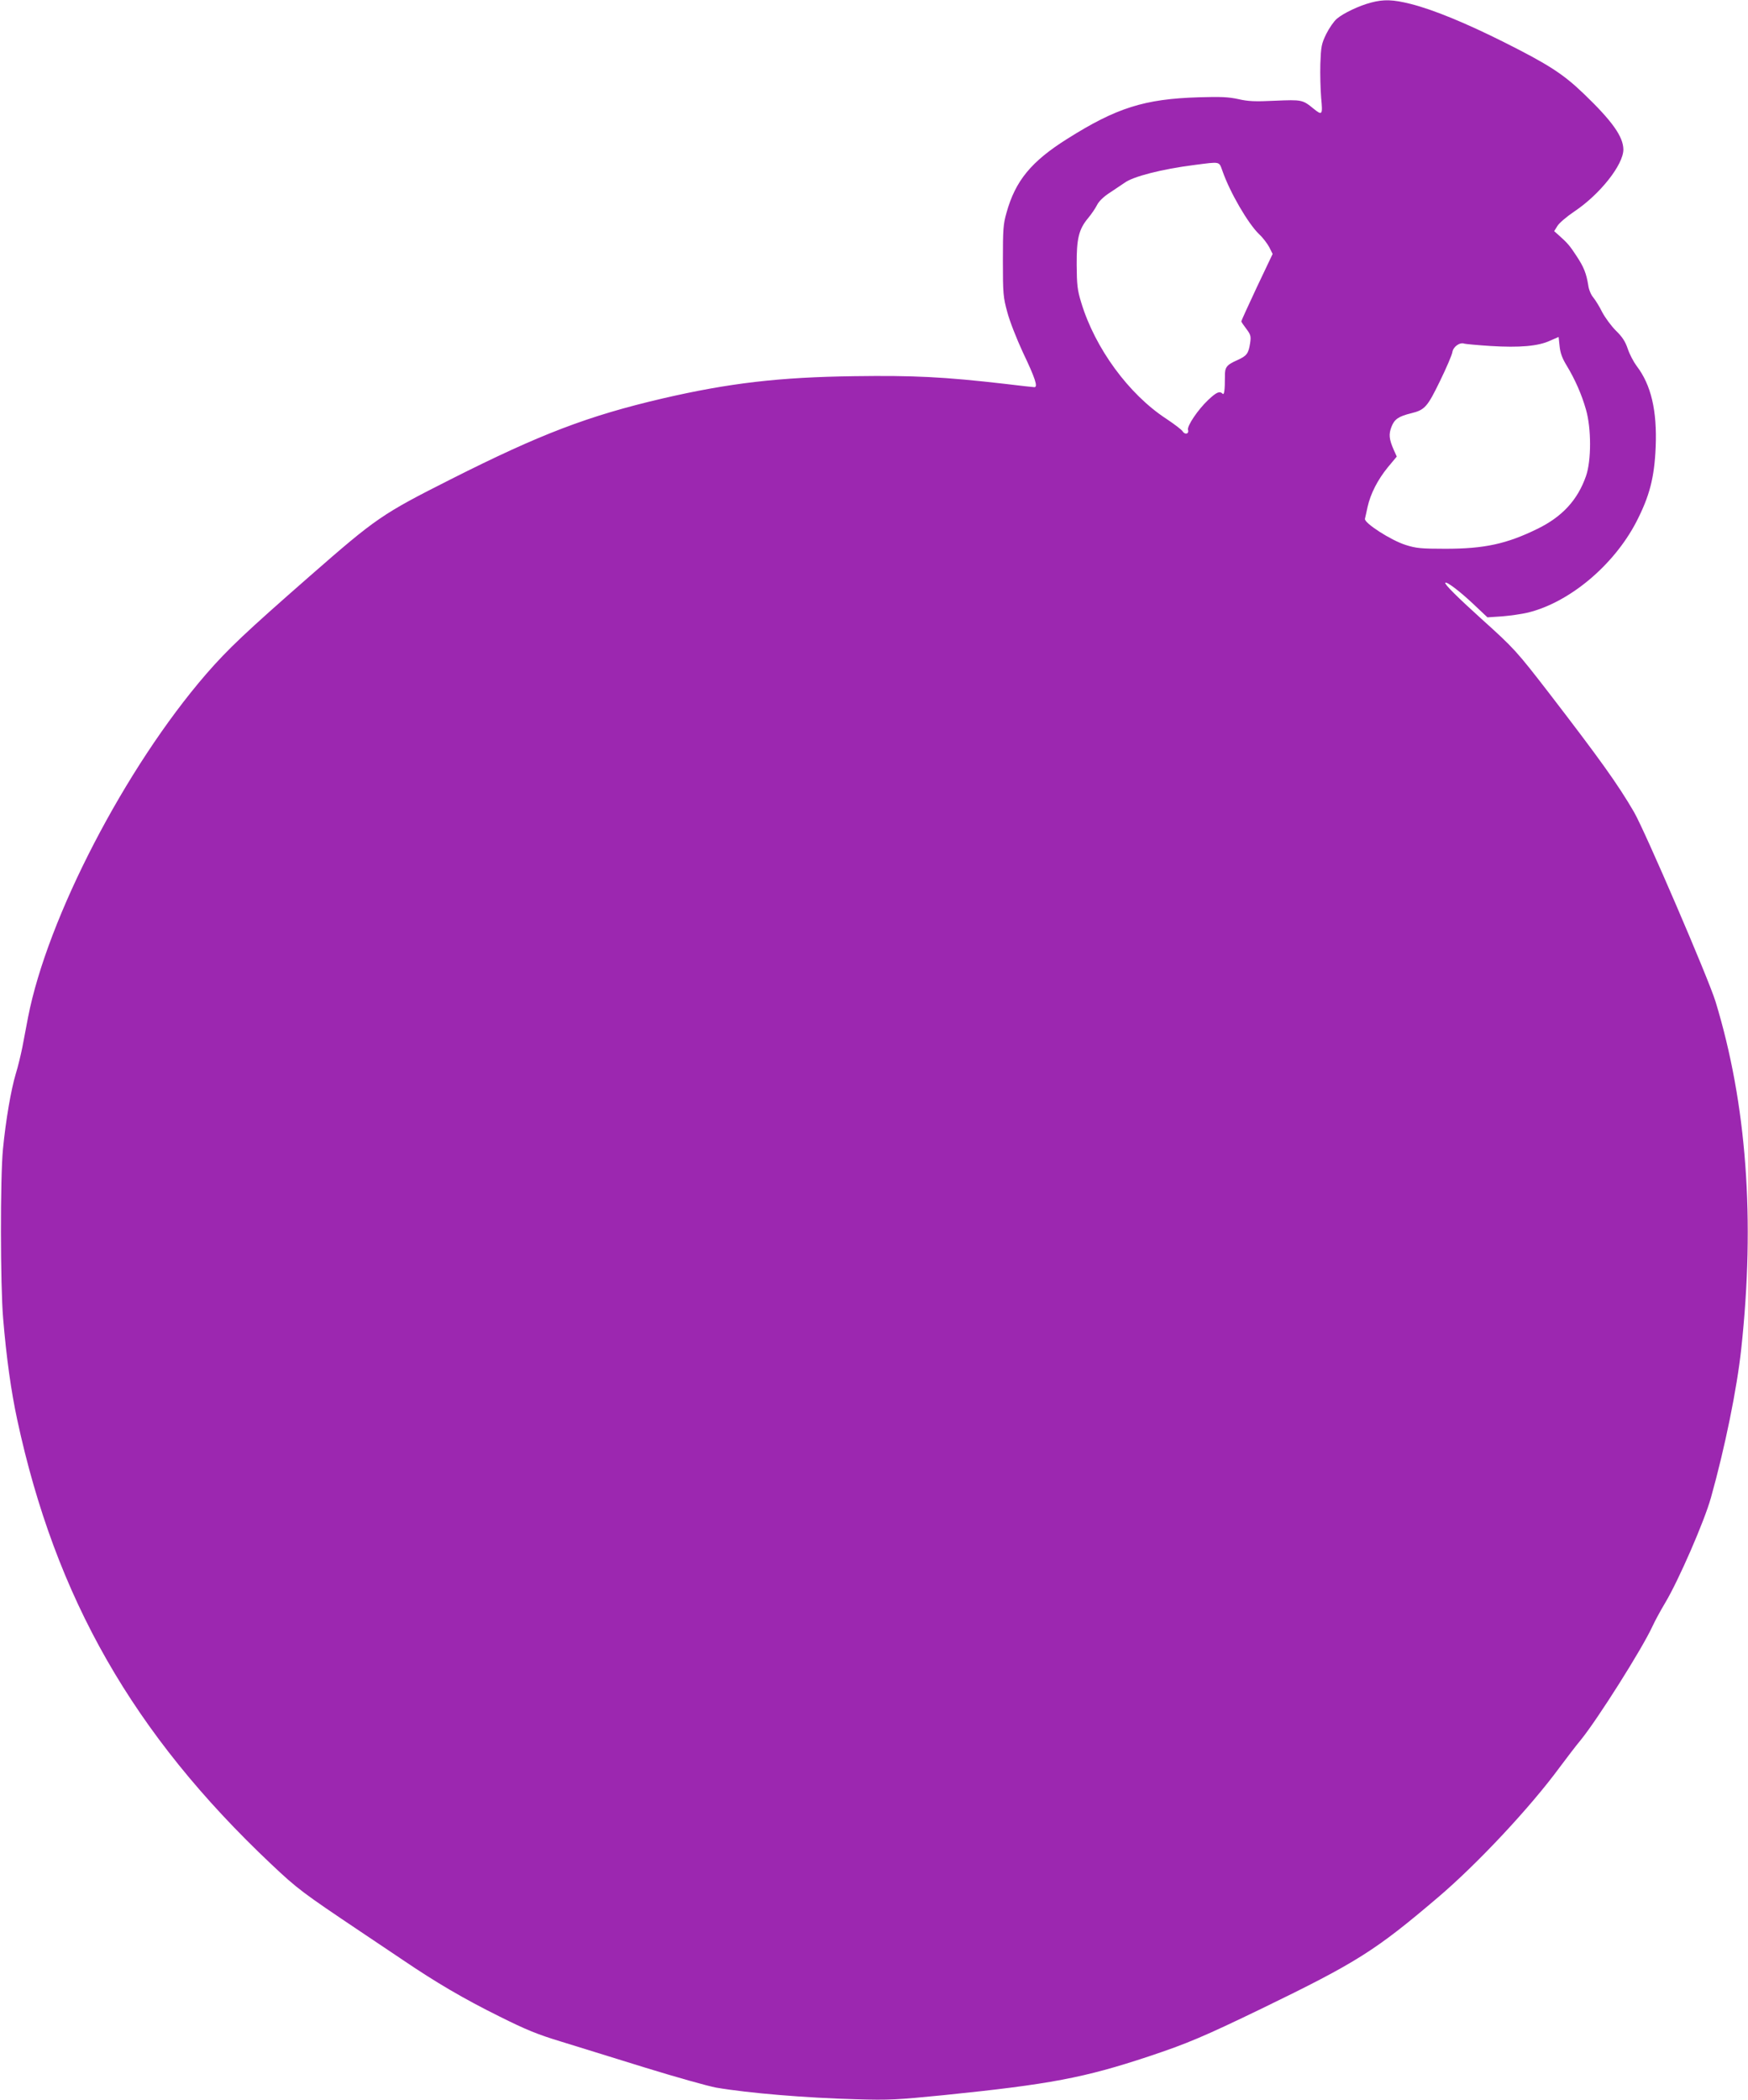
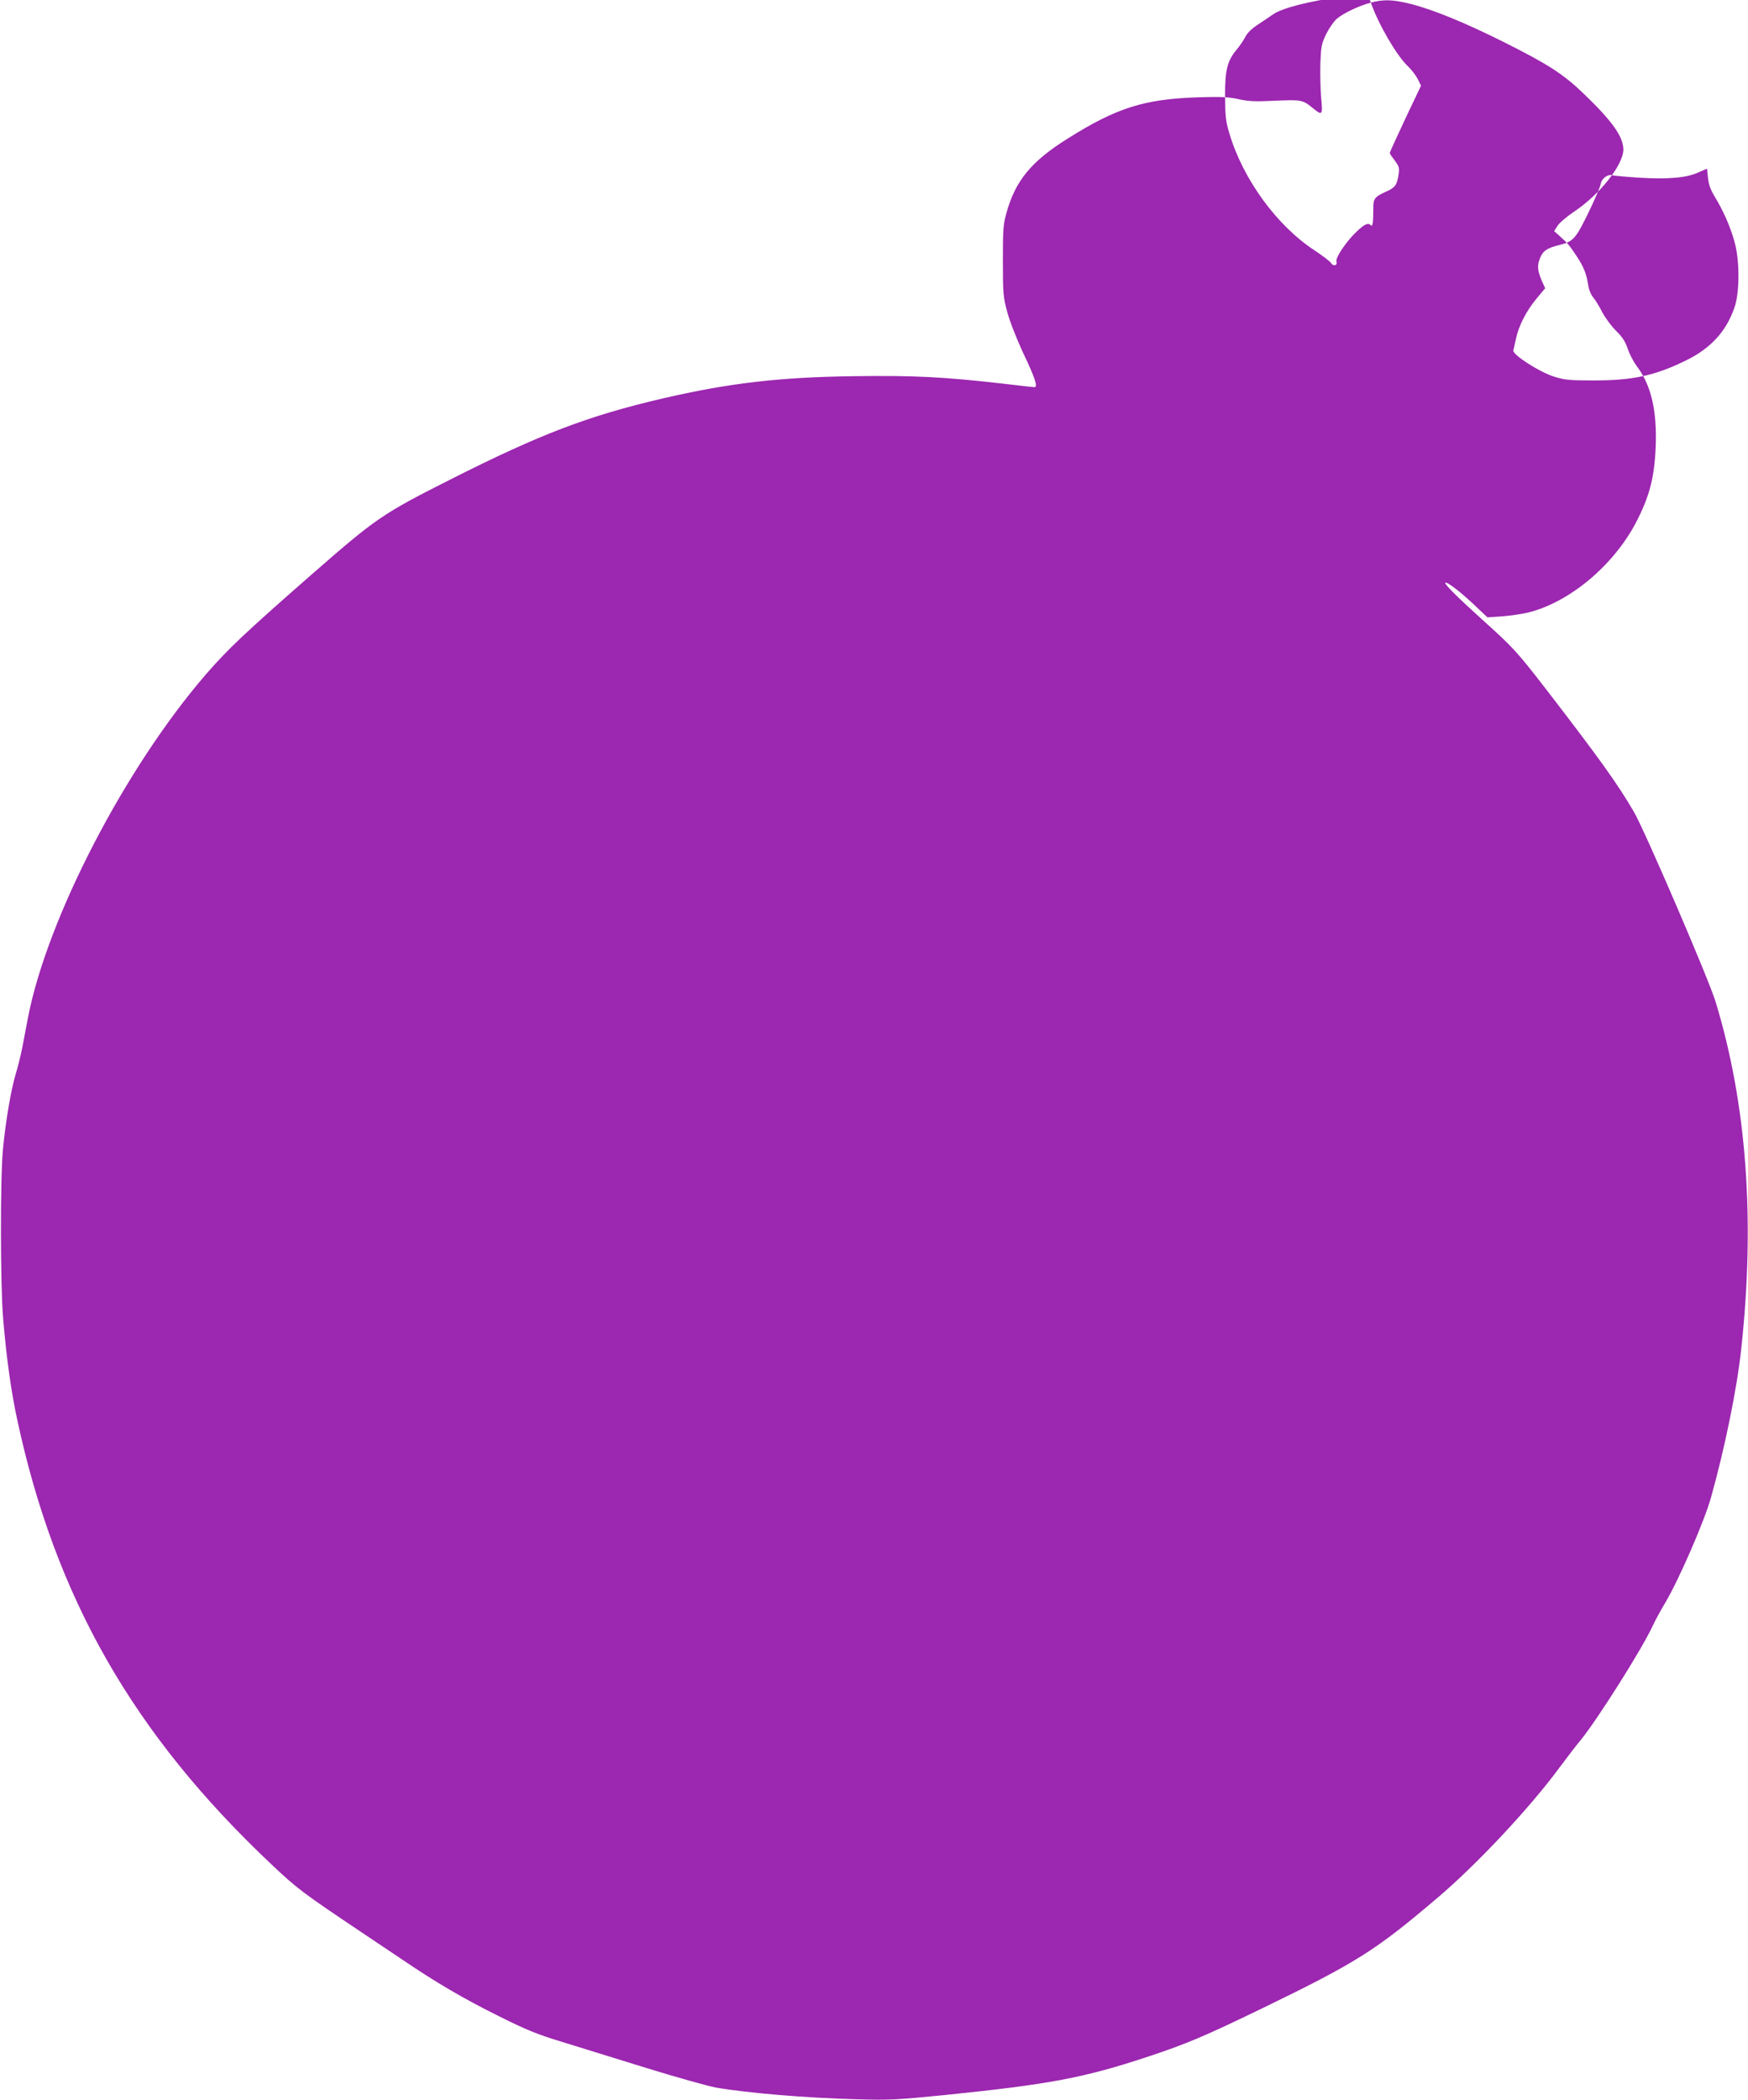
<svg xmlns="http://www.w3.org/2000/svg" version="1.0" width="1066pt" height="1280pt" viewBox="0 0 1066 1280" preserveAspectRatio="xMidYMid meet">
  <g transform="translate(0,1280) scale(0.1,-0.1)" fill="#9c27b0" stroke="none">
-     <path d="M8360 12784 c-72 -19 -167 -64 -207 -98 -18 -15 -47 -57 -65 -93 -29 -60 -32 -75 -36 -182 -2 -64 1 -158 5 -208 10 -104 7 -109 -47 -65 -66 54 -71 55 -234 48 -124 -6 -164 -4 -225 10 -60 13 -107 15 -240 11 -332 -10 -502 -64 -802 -253 -220 -138 -317 -256 -371 -451 -20 -69 -22 -102 -22 -293 0 -201 2 -222 27 -313 14 -54 57 -163 95 -245 75 -157 93 -212 70 -212 -7 0 -87 9 -178 20 -374 43 -556 52 -919 47 -459 -6 -765 -42 -1171 -136 -454 -106 -745 -217 -1290 -492 -422 -213 -455 -236 -860 -590 -393 -344 -499 -444 -633 -598 -493 -570 -968 -1486 -1086 -2092 -11 -57 -27 -140 -35 -184 -9 -44 -26 -116 -40 -161 -29 -97 -61 -283 -78 -459 -17 -172 -16 -832 1 -1030 20 -242 49 -447 86 -619 234 -1087 707 -1915 1550 -2710 159 -150 190 -173 545 -411 69 -46 184 -123 255 -171 202 -137 372 -237 590 -345 162 -81 233 -110 375 -153 96 -30 329 -102 517 -160 188 -58 381 -112 430 -121 199 -34 550 -63 853 -71 206 -6 251 -3 535 25 649 66 858 106 1250 236 234 78 334 120 690 292 579 281 692 352 1075 678 240 204 562 548 742 793 40 53 97 129 129 167 103 127 374 556 436 691 15 33 50 97 78 144 81 135 239 497 279 641 85 303 159 665 185 909 85 785 33 1493 -157 2115 -43 140 -430 1039 -497 1155 -99 170 -208 322 -518 725 -198 256 -213 273 -412 452 -146 132 -228 213 -221 221 9 8 87 -51 169 -128 l88 -83 90 6 c49 4 119 14 157 23 253 62 522 287 660 551 82 159 111 271 119 458 9 223 -28 379 -116 494 -18 24 -43 71 -54 104 -15 45 -33 73 -73 112 -29 29 -66 80 -83 112 -16 33 -41 73 -54 89 -14 16 -28 49 -31 74 -12 74 -27 112 -72 180 -42 64 -54 78 -109 127 l-27 24 20 32 c11 18 57 57 103 88 157 105 299 285 299 378 -1 78 -67 172 -241 339 -127 122 -216 179 -489 316 -234 117 -429 197 -567 232 -108 27 -164 29 -243 8z m-905 -1026 c46 -132 157 -322 224 -386 22 -20 49 -56 61 -78 l21 -42 -96 -202 c-52 -111 -95 -205 -95 -209 0 -3 14 -24 31 -46 26 -35 29 -44 23 -85 -10 -65 -20 -79 -78 -105 -67 -30 -77 -43 -76 -101 0 -81 -4 -114 -14 -104 -18 18 -37 10 -87 -37 -63 -59 -131 -160 -124 -183 8 -25 -19 -32 -33 -9 -6 10 -51 44 -99 76 -230 150 -435 431 -519 708 -24 78 -27 108 -28 230 -1 161 13 218 71 287 19 23 43 58 53 78 12 24 41 52 82 78 35 23 73 49 85 57 51 39 229 84 424 109 164 21 152 24 174 -36z m2099 -1186 c51 -84 92 -177 118 -269 33 -114 33 -311 0 -405 -51 -146 -145 -248 -297 -322 -188 -92 -324 -121 -560 -121 -148 0 -179 3 -242 23 -90 28 -256 135 -249 160 2 10 10 42 16 72 18 81 62 166 123 241 l55 66 -18 40 c-29 66 -32 96 -14 142 18 46 43 63 120 82 83 20 99 39 175 195 39 80 73 159 76 177 5 34 46 63 74 52 8 -2 79 -9 159 -14 177 -11 291 -1 362 32 l53 23 6 -56 c4 -41 16 -74 43 -118z" />
+     <path d="M8360 12784 c-72 -19 -167 -64 -207 -98 -18 -15 -47 -57 -65 -93 -29 -60 -32 -75 -36 -182 -2 -64 1 -158 5 -208 10 -104 7 -109 -47 -65 -66 54 -71 55 -234 48 -124 -6 -164 -4 -225 10 -60 13 -107 15 -240 11 -332 -10 -502 -64 -802 -253 -220 -138 -317 -256 -371 -451 -20 -69 -22 -102 -22 -293 0 -201 2 -222 27 -313 14 -54 57 -163 95 -245 75 -157 93 -212 70 -212 -7 0 -87 9 -178 20 -374 43 -556 52 -919 47 -459 -6 -765 -42 -1171 -136 -454 -106 -745 -217 -1290 -492 -422 -213 -455 -236 -860 -590 -393 -344 -499 -444 -633 -598 -493 -570 -968 -1486 -1086 -2092 -11 -57 -27 -140 -35 -184 -9 -44 -26 -116 -40 -161 -29 -97 -61 -283 -78 -459 -17 -172 -16 -832 1 -1030 20 -242 49 -447 86 -619 234 -1087 707 -1915 1550 -2710 159 -150 190 -173 545 -411 69 -46 184 -123 255 -171 202 -137 372 -237 590 -345 162 -81 233 -110 375 -153 96 -30 329 -102 517 -160 188 -58 381 -112 430 -121 199 -34 550 -63 853 -71 206 -6 251 -3 535 25 649 66 858 106 1250 236 234 78 334 120 690 292 579 281 692 352 1075 678 240 204 562 548 742 793 40 53 97 129 129 167 103 127 374 556 436 691 15 33 50 97 78 144 81 135 239 497 279 641 85 303 159 665 185 909 85 785 33 1493 -157 2115 -43 140 -430 1039 -497 1155 -99 170 -208 322 -518 725 -198 256 -213 273 -412 452 -146 132 -228 213 -221 221 9 8 87 -51 169 -128 l88 -83 90 6 c49 4 119 14 157 23 253 62 522 287 660 551 82 159 111 271 119 458 9 223 -28 379 -116 494 -18 24 -43 71 -54 104 -15 45 -33 73 -73 112 -29 29 -66 80 -83 112 -16 33 -41 73 -54 89 -14 16 -28 49 -31 74 -12 74 -27 112 -72 180 -42 64 -54 78 -109 127 l-27 24 20 32 c11 18 57 57 103 88 157 105 299 285 299 378 -1 78 -67 172 -241 339 -127 122 -216 179 -489 316 -234 117 -429 197 -567 232 -108 27 -164 29 -243 8z c46 -132 157 -322 224 -386 22 -20 49 -56 61 -78 l21 -42 -96 -202 c-52 -111 -95 -205 -95 -209 0 -3 14 -24 31 -46 26 -35 29 -44 23 -85 -10 -65 -20 -79 -78 -105 -67 -30 -77 -43 -76 -101 0 -81 -4 -114 -14 -104 -18 18 -37 10 -87 -37 -63 -59 -131 -160 -124 -183 8 -25 -19 -32 -33 -9 -6 10 -51 44 -99 76 -230 150 -435 431 -519 708 -24 78 -27 108 -28 230 -1 161 13 218 71 287 19 23 43 58 53 78 12 24 41 52 82 78 35 23 73 49 85 57 51 39 229 84 424 109 164 21 152 24 174 -36z m2099 -1186 c51 -84 92 -177 118 -269 33 -114 33 -311 0 -405 -51 -146 -145 -248 -297 -322 -188 -92 -324 -121 -560 -121 -148 0 -179 3 -242 23 -90 28 -256 135 -249 160 2 10 10 42 16 72 18 81 62 166 123 241 l55 66 -18 40 c-29 66 -32 96 -14 142 18 46 43 63 120 82 83 20 99 39 175 195 39 80 73 159 76 177 5 34 46 63 74 52 8 -2 79 -9 159 -14 177 -11 291 -1 362 32 l53 23 6 -56 c4 -41 16 -74 43 -118z" />
  </g>
</svg>